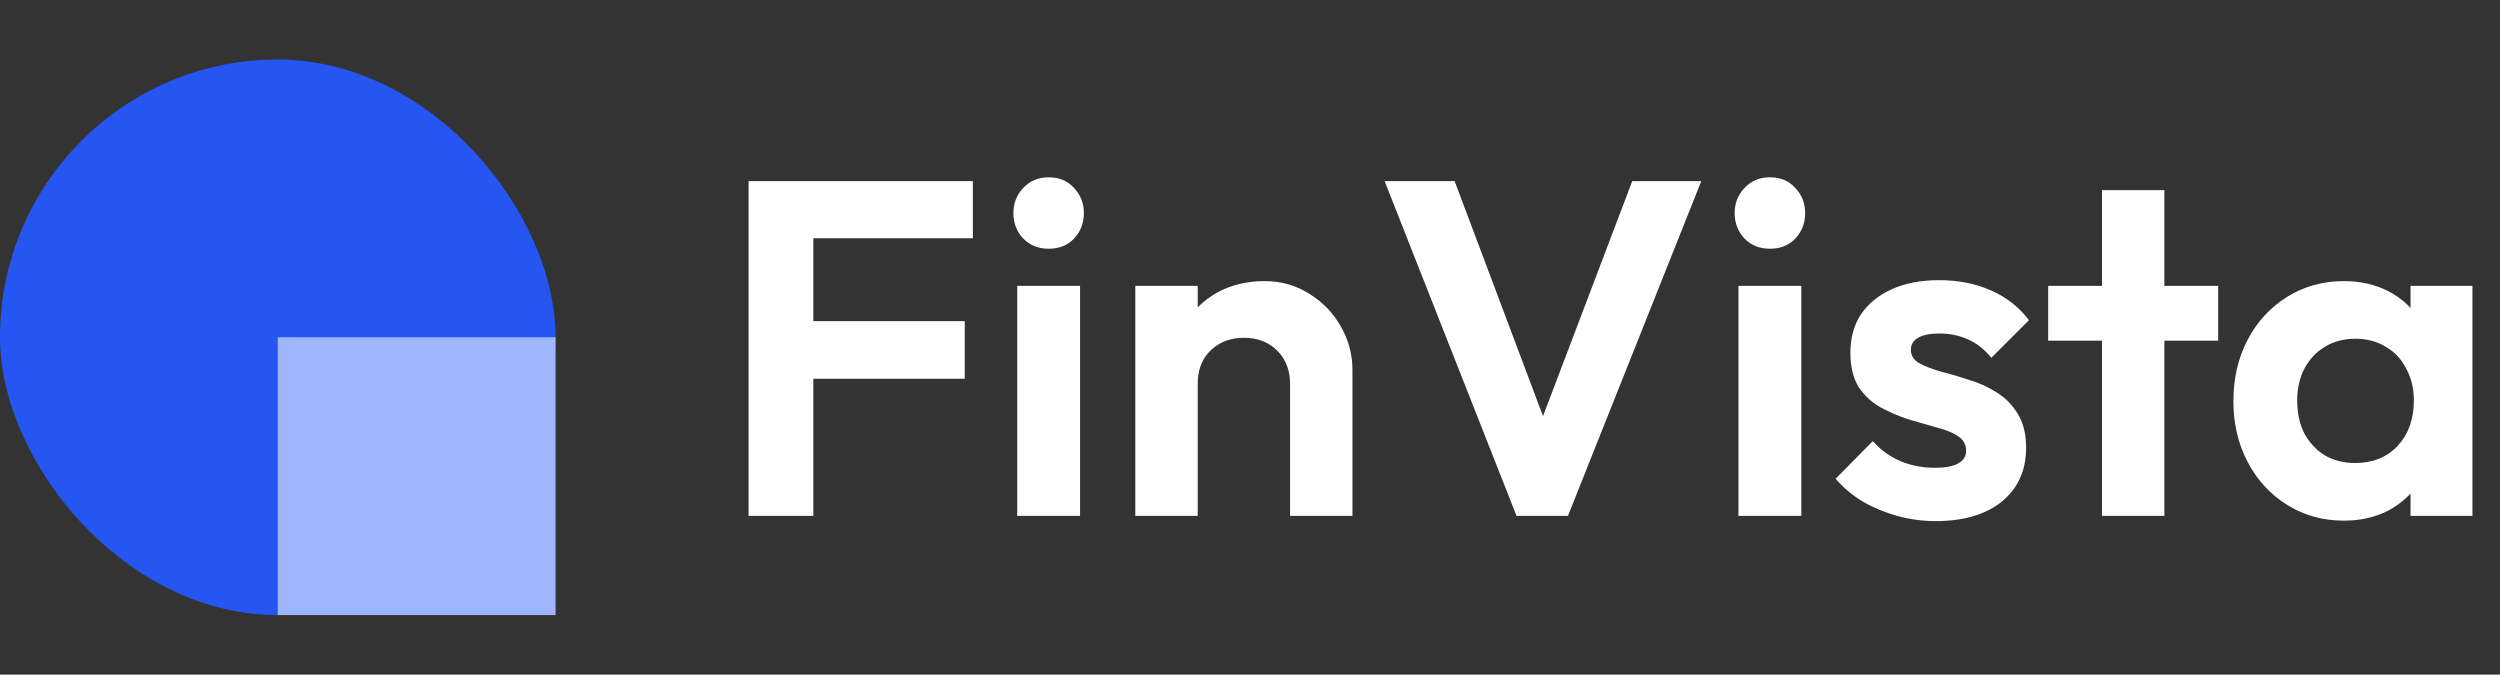
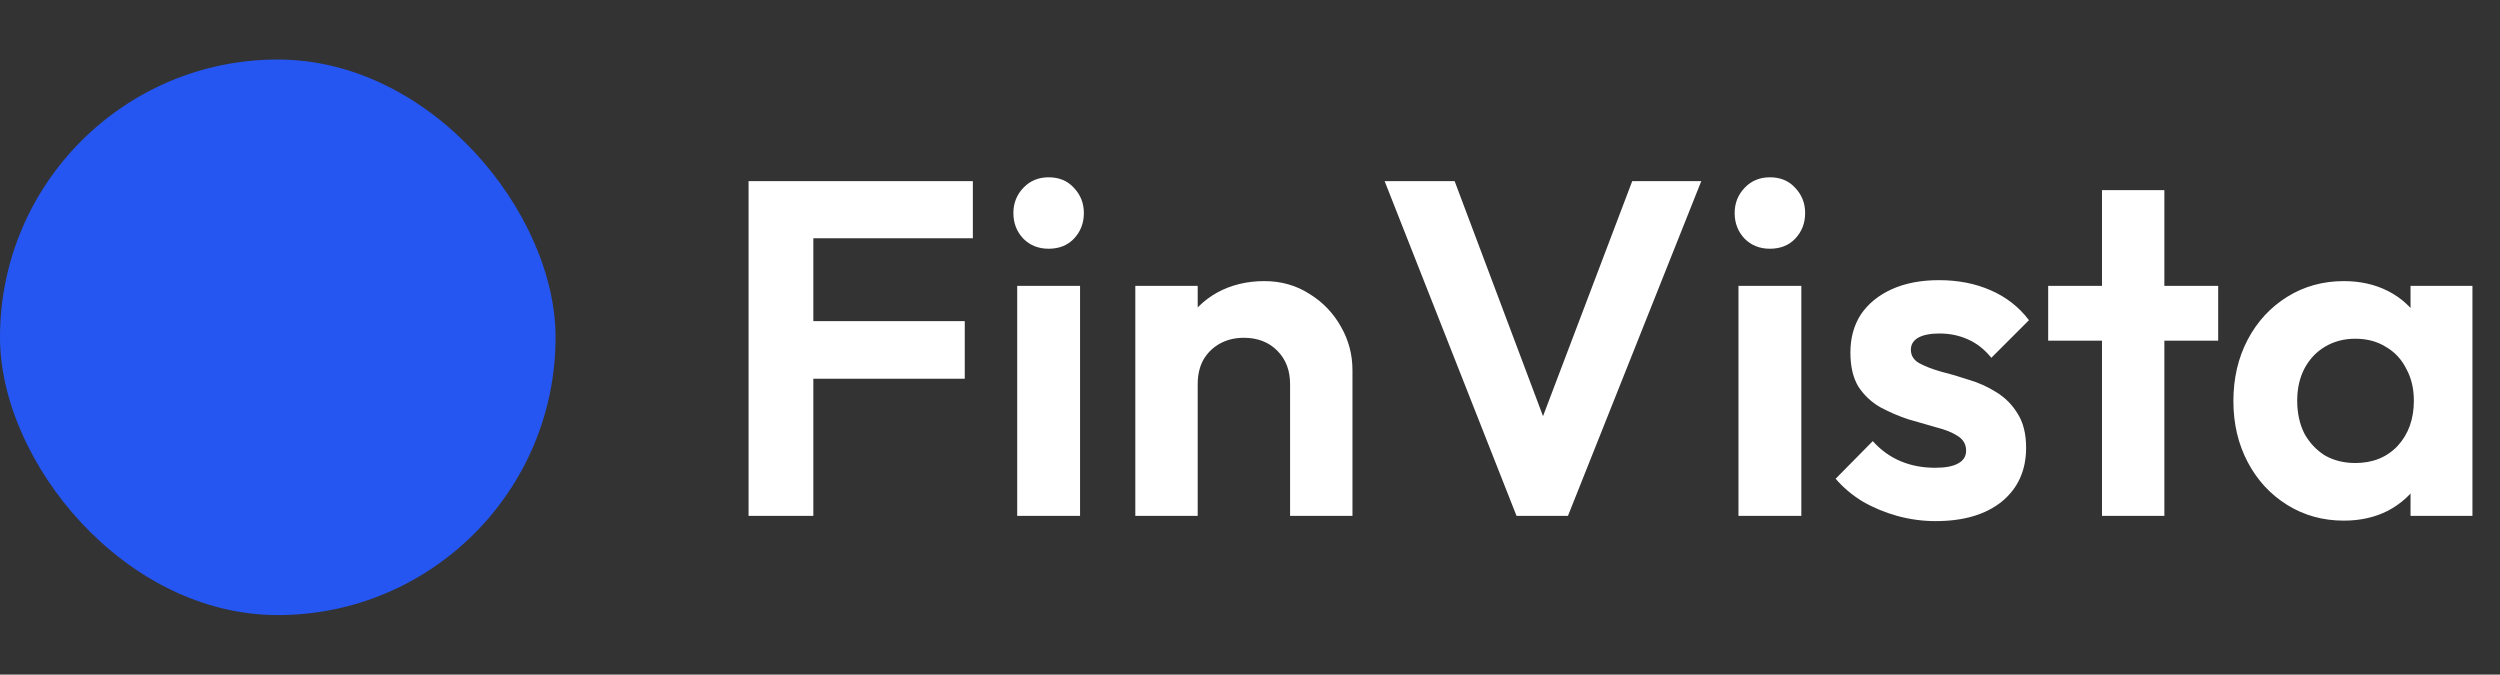
<svg xmlns="http://www.w3.org/2000/svg" width="126" height="34" viewBox="0 0 126 34" fill="none">
  <rect x="0" y="0" width="126" height="34" fill="#333333" stroke="none" />
  <path d="M37.728 26V9.128H40.992V26H37.728ZM40.128 19.088V16.184H48.624V19.088H40.128ZM40.128 12.008V9.128H49.032V12.008H40.128ZM51.267 26V14.408H54.435V26H51.267ZM52.851 12.536C52.339 12.536 51.915 12.368 51.579 12.032C51.243 11.68 51.075 11.248 51.075 10.736C51.075 10.24 51.243 9.816 51.579 9.464C51.915 9.112 52.339 8.936 52.851 8.936C53.379 8.936 53.803 9.112 54.123 9.464C54.459 9.816 54.627 10.24 54.627 10.736C54.627 11.248 54.459 11.68 54.123 12.032C53.803 12.368 53.379 12.536 52.851 12.536ZM65.02 26V19.352C65.02 18.664 64.804 18.104 64.372 17.672C63.94 17.24 63.38 17.024 62.692 17.024C62.244 17.024 61.844 17.12 61.492 17.312C61.14 17.504 60.86 17.776 60.652 18.128C60.46 18.48 60.364 18.888 60.364 19.352L59.14 18.728C59.14 17.816 59.332 17.024 59.716 16.352C60.116 15.664 60.66 15.128 61.348 14.744C62.052 14.36 62.844 14.168 63.724 14.168C64.572 14.168 65.332 14.384 66.004 14.816C66.676 15.232 67.204 15.784 67.588 16.472C67.972 17.144 68.164 17.872 68.164 18.656V26H65.02ZM57.22 26V14.408H60.364V26H57.22ZM76.433 26L69.785 9.128H73.313L78.449 22.784H77.081L82.265 9.128H85.745L79.025 26H76.433ZM87.619 26V14.408H90.787V26H87.619ZM89.203 12.536C88.691 12.536 88.267 12.368 87.931 12.032C87.595 11.68 87.427 11.248 87.427 10.736C87.427 10.24 87.595 9.816 87.931 9.464C88.267 9.112 88.691 8.936 89.203 8.936C89.731 8.936 90.155 9.112 90.475 9.464C90.811 9.816 90.979 10.24 90.979 10.736C90.979 11.248 90.811 11.68 90.475 12.032C90.155 12.368 89.731 12.536 89.203 12.536ZM97.556 26.264C96.9 26.264 96.252 26.176 95.612 26C94.988 25.824 94.412 25.584 93.884 25.28C93.356 24.96 92.9 24.576 92.516 24.128L94.388 22.232C94.788 22.68 95.252 23.016 95.78 23.24C96.308 23.464 96.892 23.576 97.532 23.576C98.044 23.576 98.428 23.504 98.684 23.36C98.956 23.216 99.092 23 99.092 22.712C99.092 22.392 98.948 22.144 98.66 21.968C98.388 21.792 98.028 21.648 97.58 21.536C97.132 21.408 96.66 21.272 96.164 21.128C95.684 20.968 95.22 20.768 94.772 20.528C94.324 20.272 93.956 19.928 93.668 19.496C93.396 19.048 93.26 18.472 93.26 17.768C93.26 17.032 93.436 16.392 93.788 15.848C94.156 15.304 94.676 14.88 95.348 14.576C96.02 14.272 96.812 14.12 97.724 14.12C98.684 14.12 99.548 14.288 100.316 14.624C101.1 14.96 101.748 15.464 102.26 16.136L100.364 18.032C100.012 17.6 99.612 17.288 99.164 17.096C98.732 16.904 98.26 16.808 97.748 16.808C97.284 16.808 96.924 16.88 96.668 17.024C96.428 17.168 96.308 17.368 96.308 17.624C96.308 17.912 96.444 18.136 96.716 18.296C97.004 18.456 97.372 18.6 97.82 18.728C98.268 18.84 98.732 18.976 99.212 19.136C99.708 19.28 100.172 19.488 100.604 19.76C101.052 20.032 101.412 20.392 101.684 20.84C101.972 21.288 102.116 21.864 102.116 22.568C102.116 23.704 101.708 24.608 100.892 25.28C100.076 25.936 98.964 26.264 97.556 26.264ZM105.94 26V9.584H109.084V26H105.94ZM103.228 17.168V14.408H111.796V17.168H103.228ZM118.131 26.24C117.075 26.24 116.123 25.976 115.275 25.448C114.427 24.92 113.763 24.2 113.283 23.288C112.803 22.376 112.563 21.352 112.563 20.216C112.563 19.064 112.803 18.032 113.283 17.12C113.763 16.208 114.427 15.488 115.275 14.96C116.123 14.432 117.075 14.168 118.131 14.168C118.963 14.168 119.707 14.336 120.363 14.672C121.019 15.008 121.539 15.48 121.923 16.088C122.323 16.68 122.539 17.352 122.571 18.104V22.28C122.539 23.048 122.323 23.728 121.923 24.32C121.539 24.912 121.019 25.384 120.363 25.736C119.707 26.072 118.963 26.24 118.131 26.24ZM118.707 23.336C119.587 23.336 120.299 23.048 120.843 22.472C121.387 21.88 121.659 21.12 121.659 20.192C121.659 19.584 121.531 19.048 121.275 18.584C121.035 18.104 120.691 17.736 120.243 17.48C119.811 17.208 119.299 17.072 118.707 17.072C118.131 17.072 117.619 17.208 117.171 17.48C116.739 17.736 116.395 18.104 116.139 18.584C115.899 19.048 115.779 19.584 115.779 20.192C115.779 20.816 115.899 21.368 116.139 21.848C116.395 22.312 116.739 22.68 117.171 22.952C117.619 23.208 118.131 23.336 118.707 23.336ZM121.491 26V22.88L121.995 20.048L121.491 17.264V14.408H124.611V26H121.491Z" fill="white" />
  <rect y="3" width="28" height="28" rx="14" fill="#2556F1" />
-   <rect x="14" y="17" width="14" height="14" fill="#9FB6FF" />
</svg>